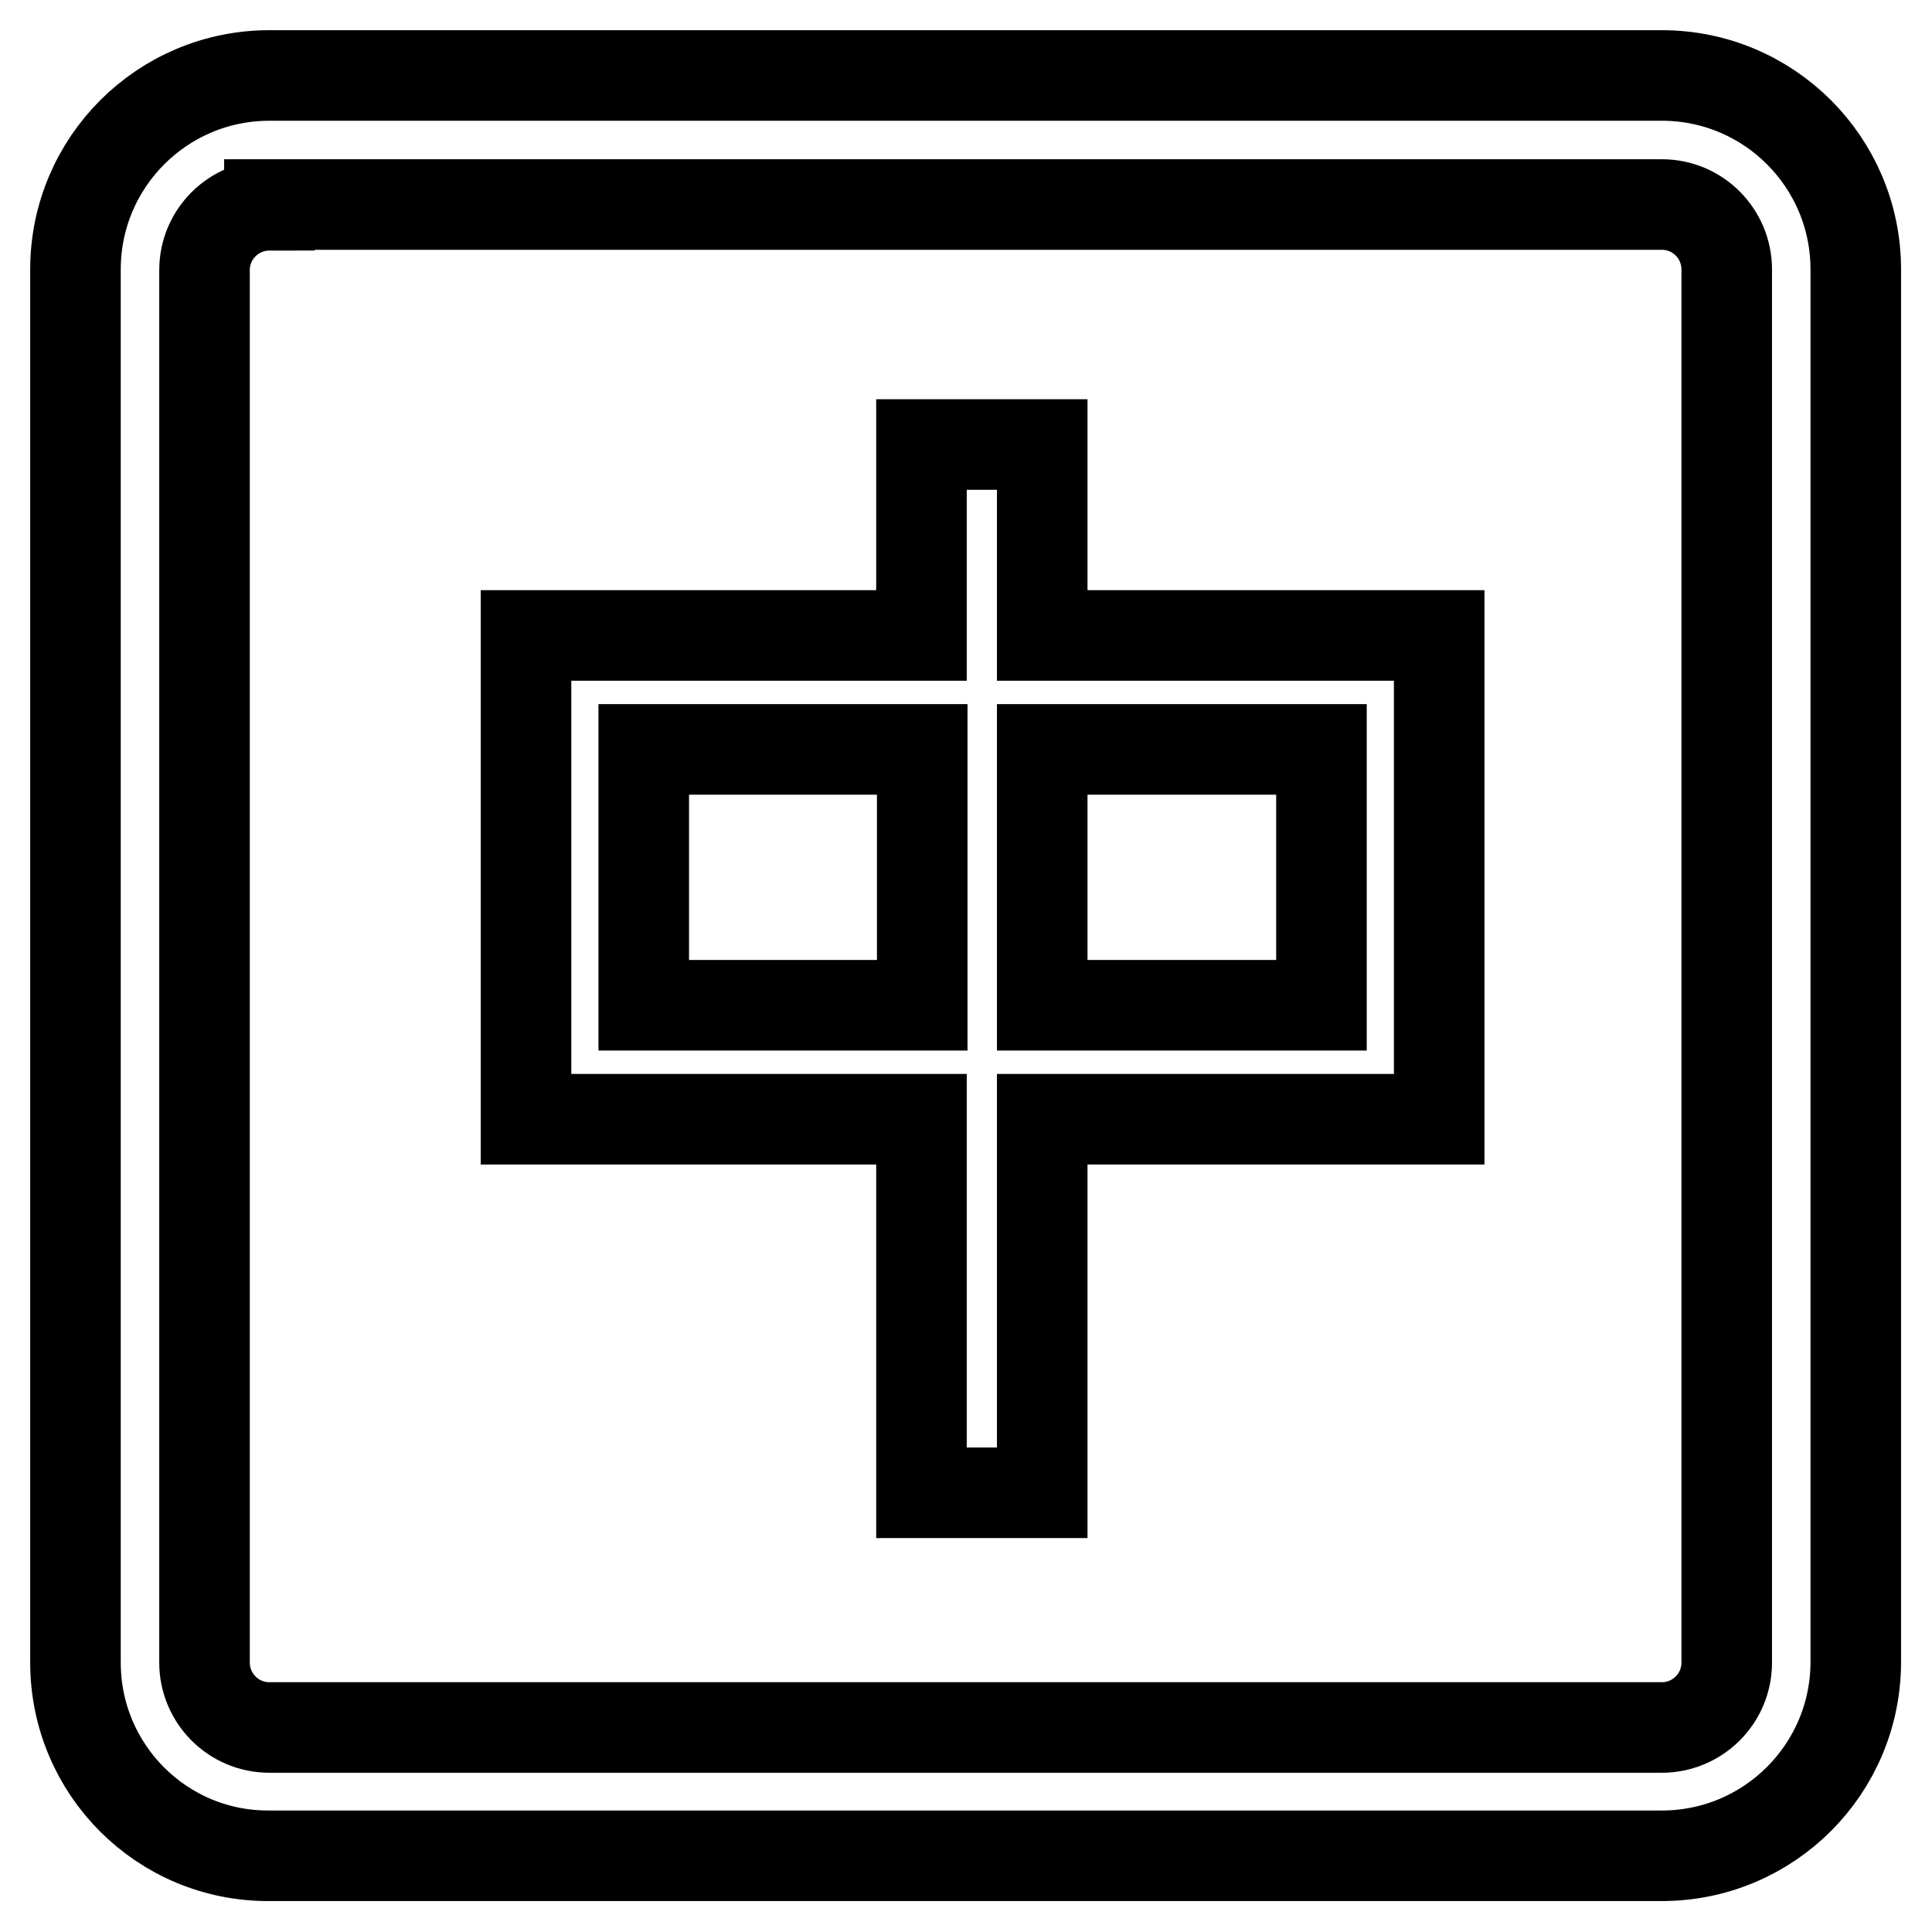
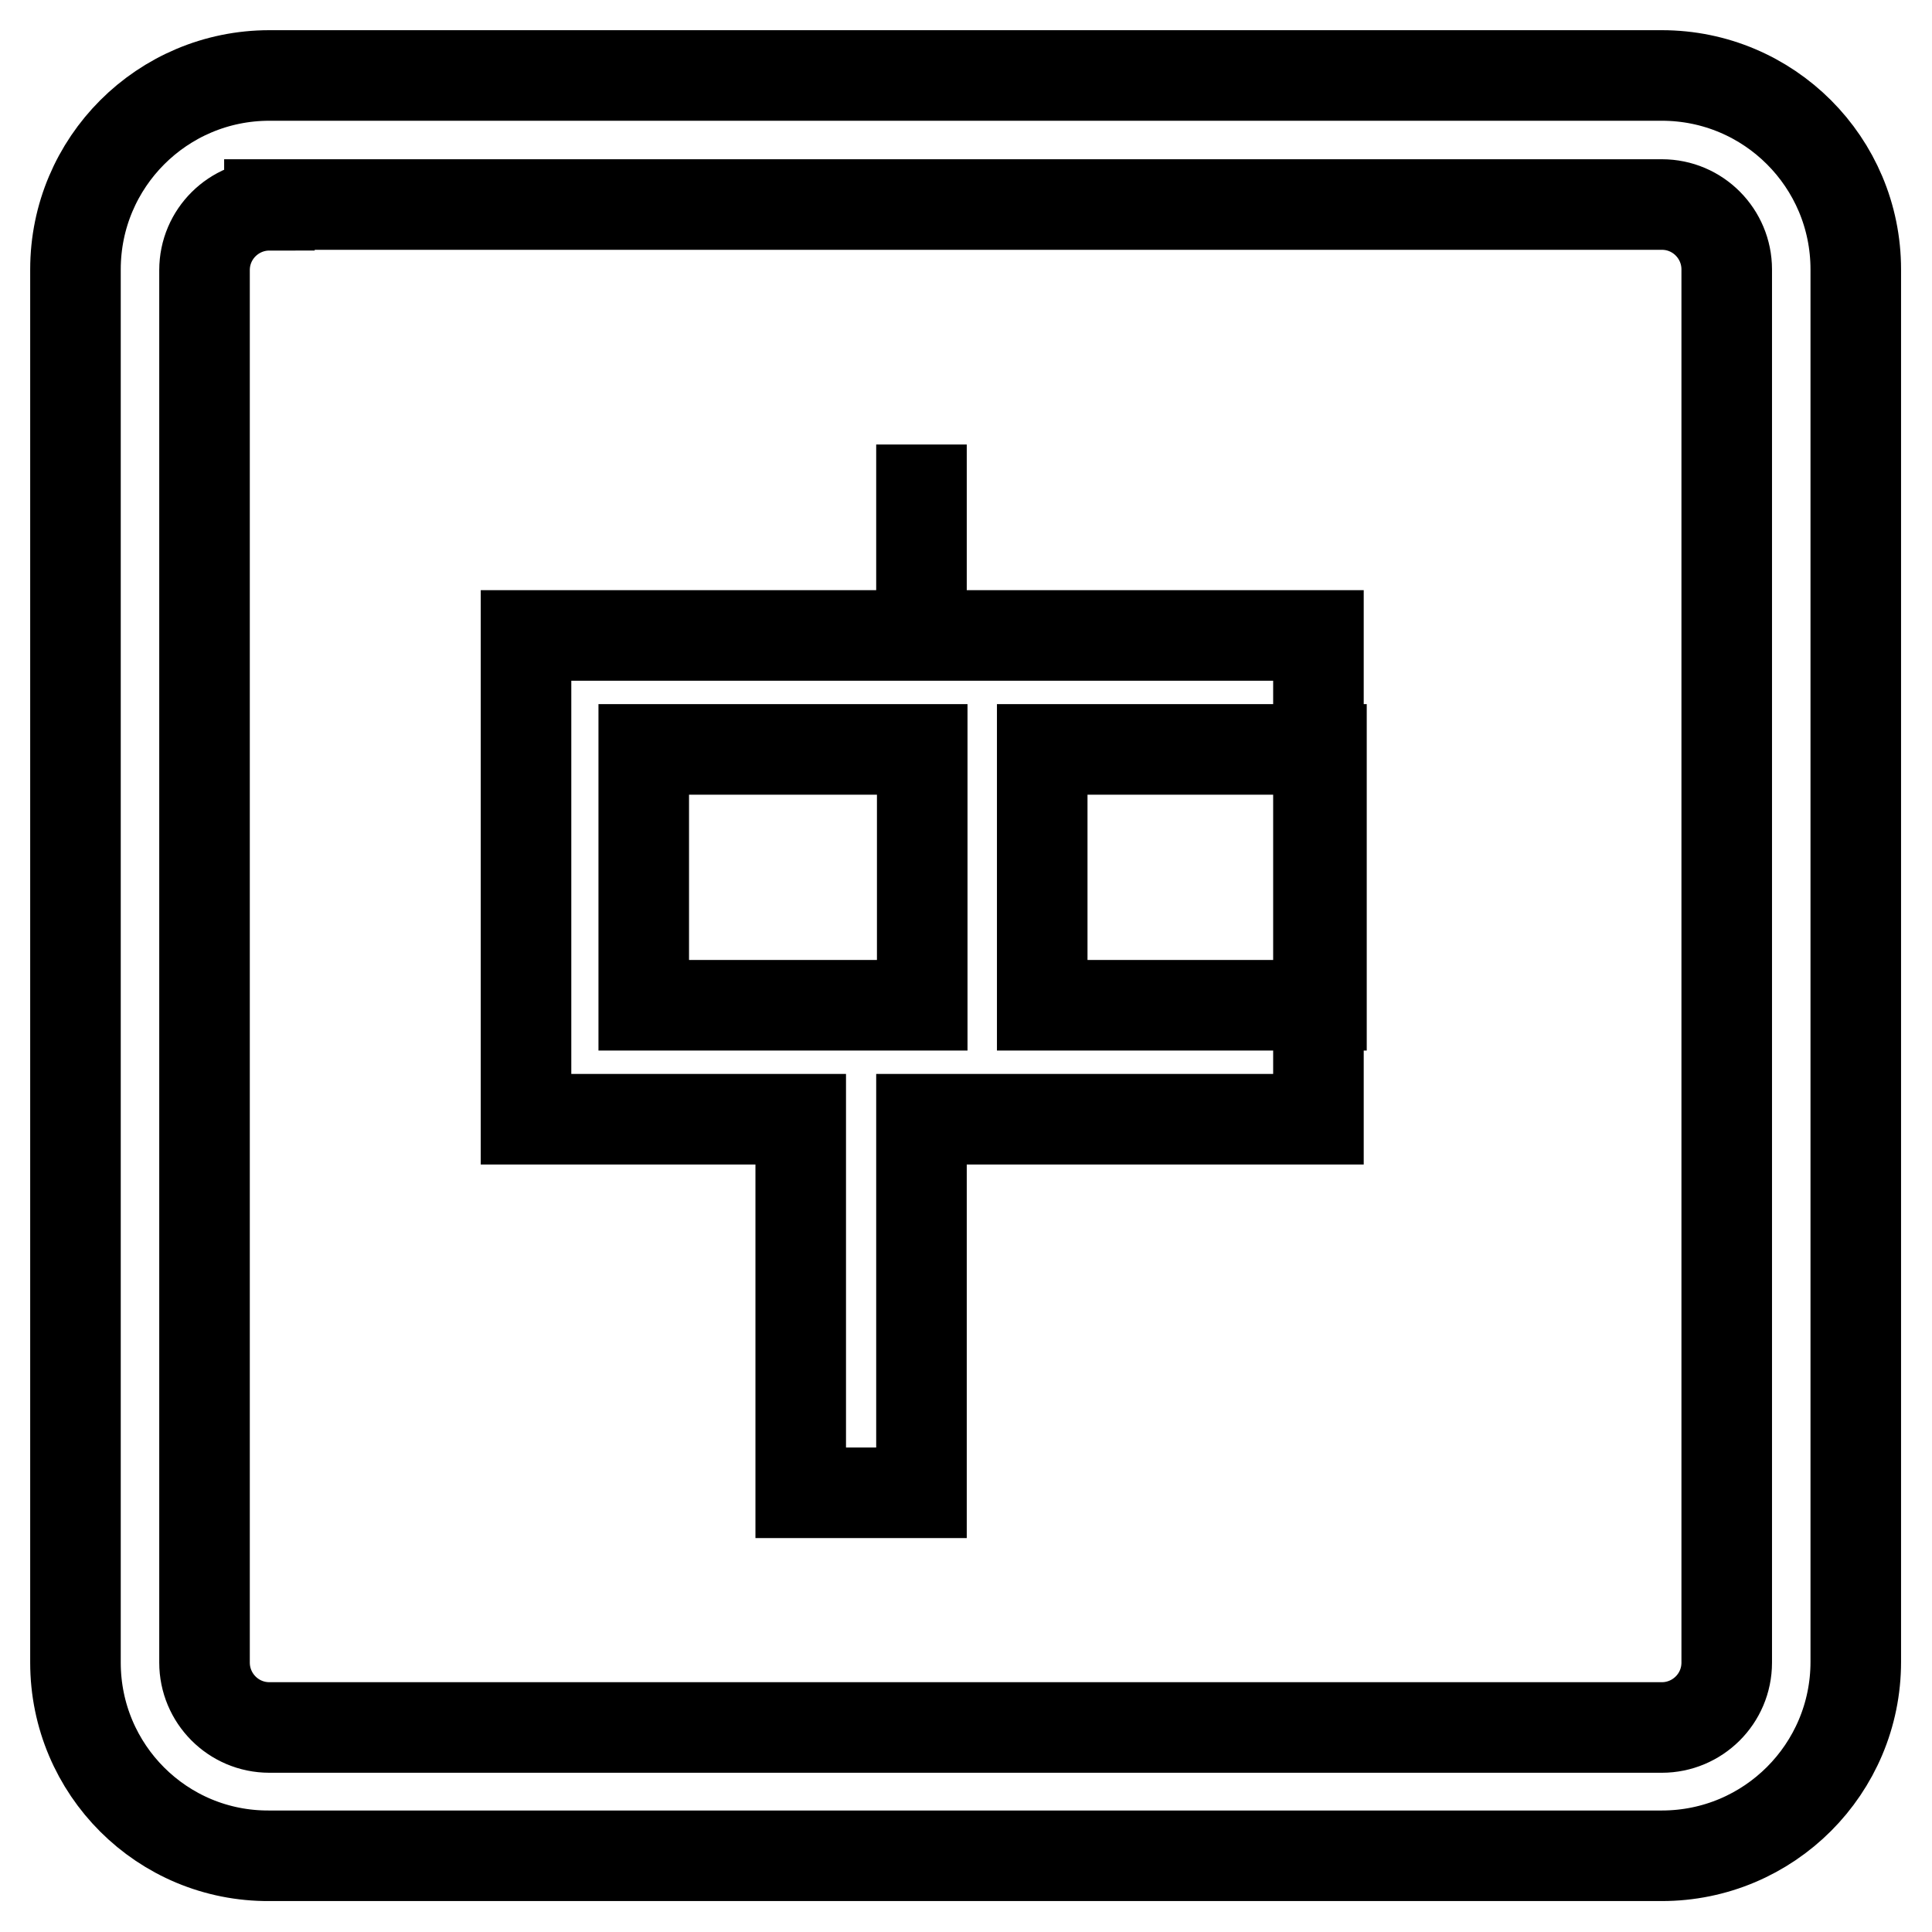
<svg xmlns="http://www.w3.org/2000/svg" version="1.1" x="0px" y="0px" viewBox="0 0 256 256" enable-background="new 0 0 256 256" xml:space="preserve">
  <g>
-     <path stroke-width="12" fill-opacity="0" stroke="#000000" d="M35.7,27.2c-4.7,0-8.6,3.8-8.6,8.6v184.5c0,4.7,3.8,8.6,8.6,8.6h184.5c4.7,0,8.6-3.8,8.6-8.6V35.7 c0-4.7-3.8-8.6-8.6-8.6H35.7z M35.7,10h184.5c14.2,0,25.7,11.5,25.7,25.7v184.5c0,14.2-11.5,25.7-25.7,25.7H35.7 C21.5,246,10,234.5,10,220.3V35.7C10,21.5,21.5,10,35.7,10z M122.1,58.9h16v25.3h52.6v64.1h-52.6v49.5h-16v-49.5H69.7V84.2h52.4 V58.9L122.1,58.9z M85.3,133.2h36.9V99.3H85.3L85.3,133.2L85.3,133.2z M138.1,133.2h37V99.3h-37L138.1,133.2L138.1,133.2z" />
+     <path stroke-width="12" fill-opacity="0" stroke="#000000" d="M35.7,27.2c-4.7,0-8.6,3.8-8.6,8.6v184.5c0,4.7,3.8,8.6,8.6,8.6h184.5c4.7,0,8.6-3.8,8.6-8.6V35.7 c0-4.7-3.8-8.6-8.6-8.6H35.7z M35.7,10h184.5c14.2,0,25.7,11.5,25.7,25.7v184.5c0,14.2-11.5,25.7-25.7,25.7H35.7 C21.5,246,10,234.5,10,220.3V35.7C10,21.5,21.5,10,35.7,10z M122.1,58.9v25.3h52.6v64.1h-52.6v49.5h-16v-49.5H69.7V84.2h52.4 V58.9L122.1,58.9z M85.3,133.2h36.9V99.3H85.3L85.3,133.2L85.3,133.2z M138.1,133.2h37V99.3h-37L138.1,133.2L138.1,133.2z" />
  </g>
</svg>